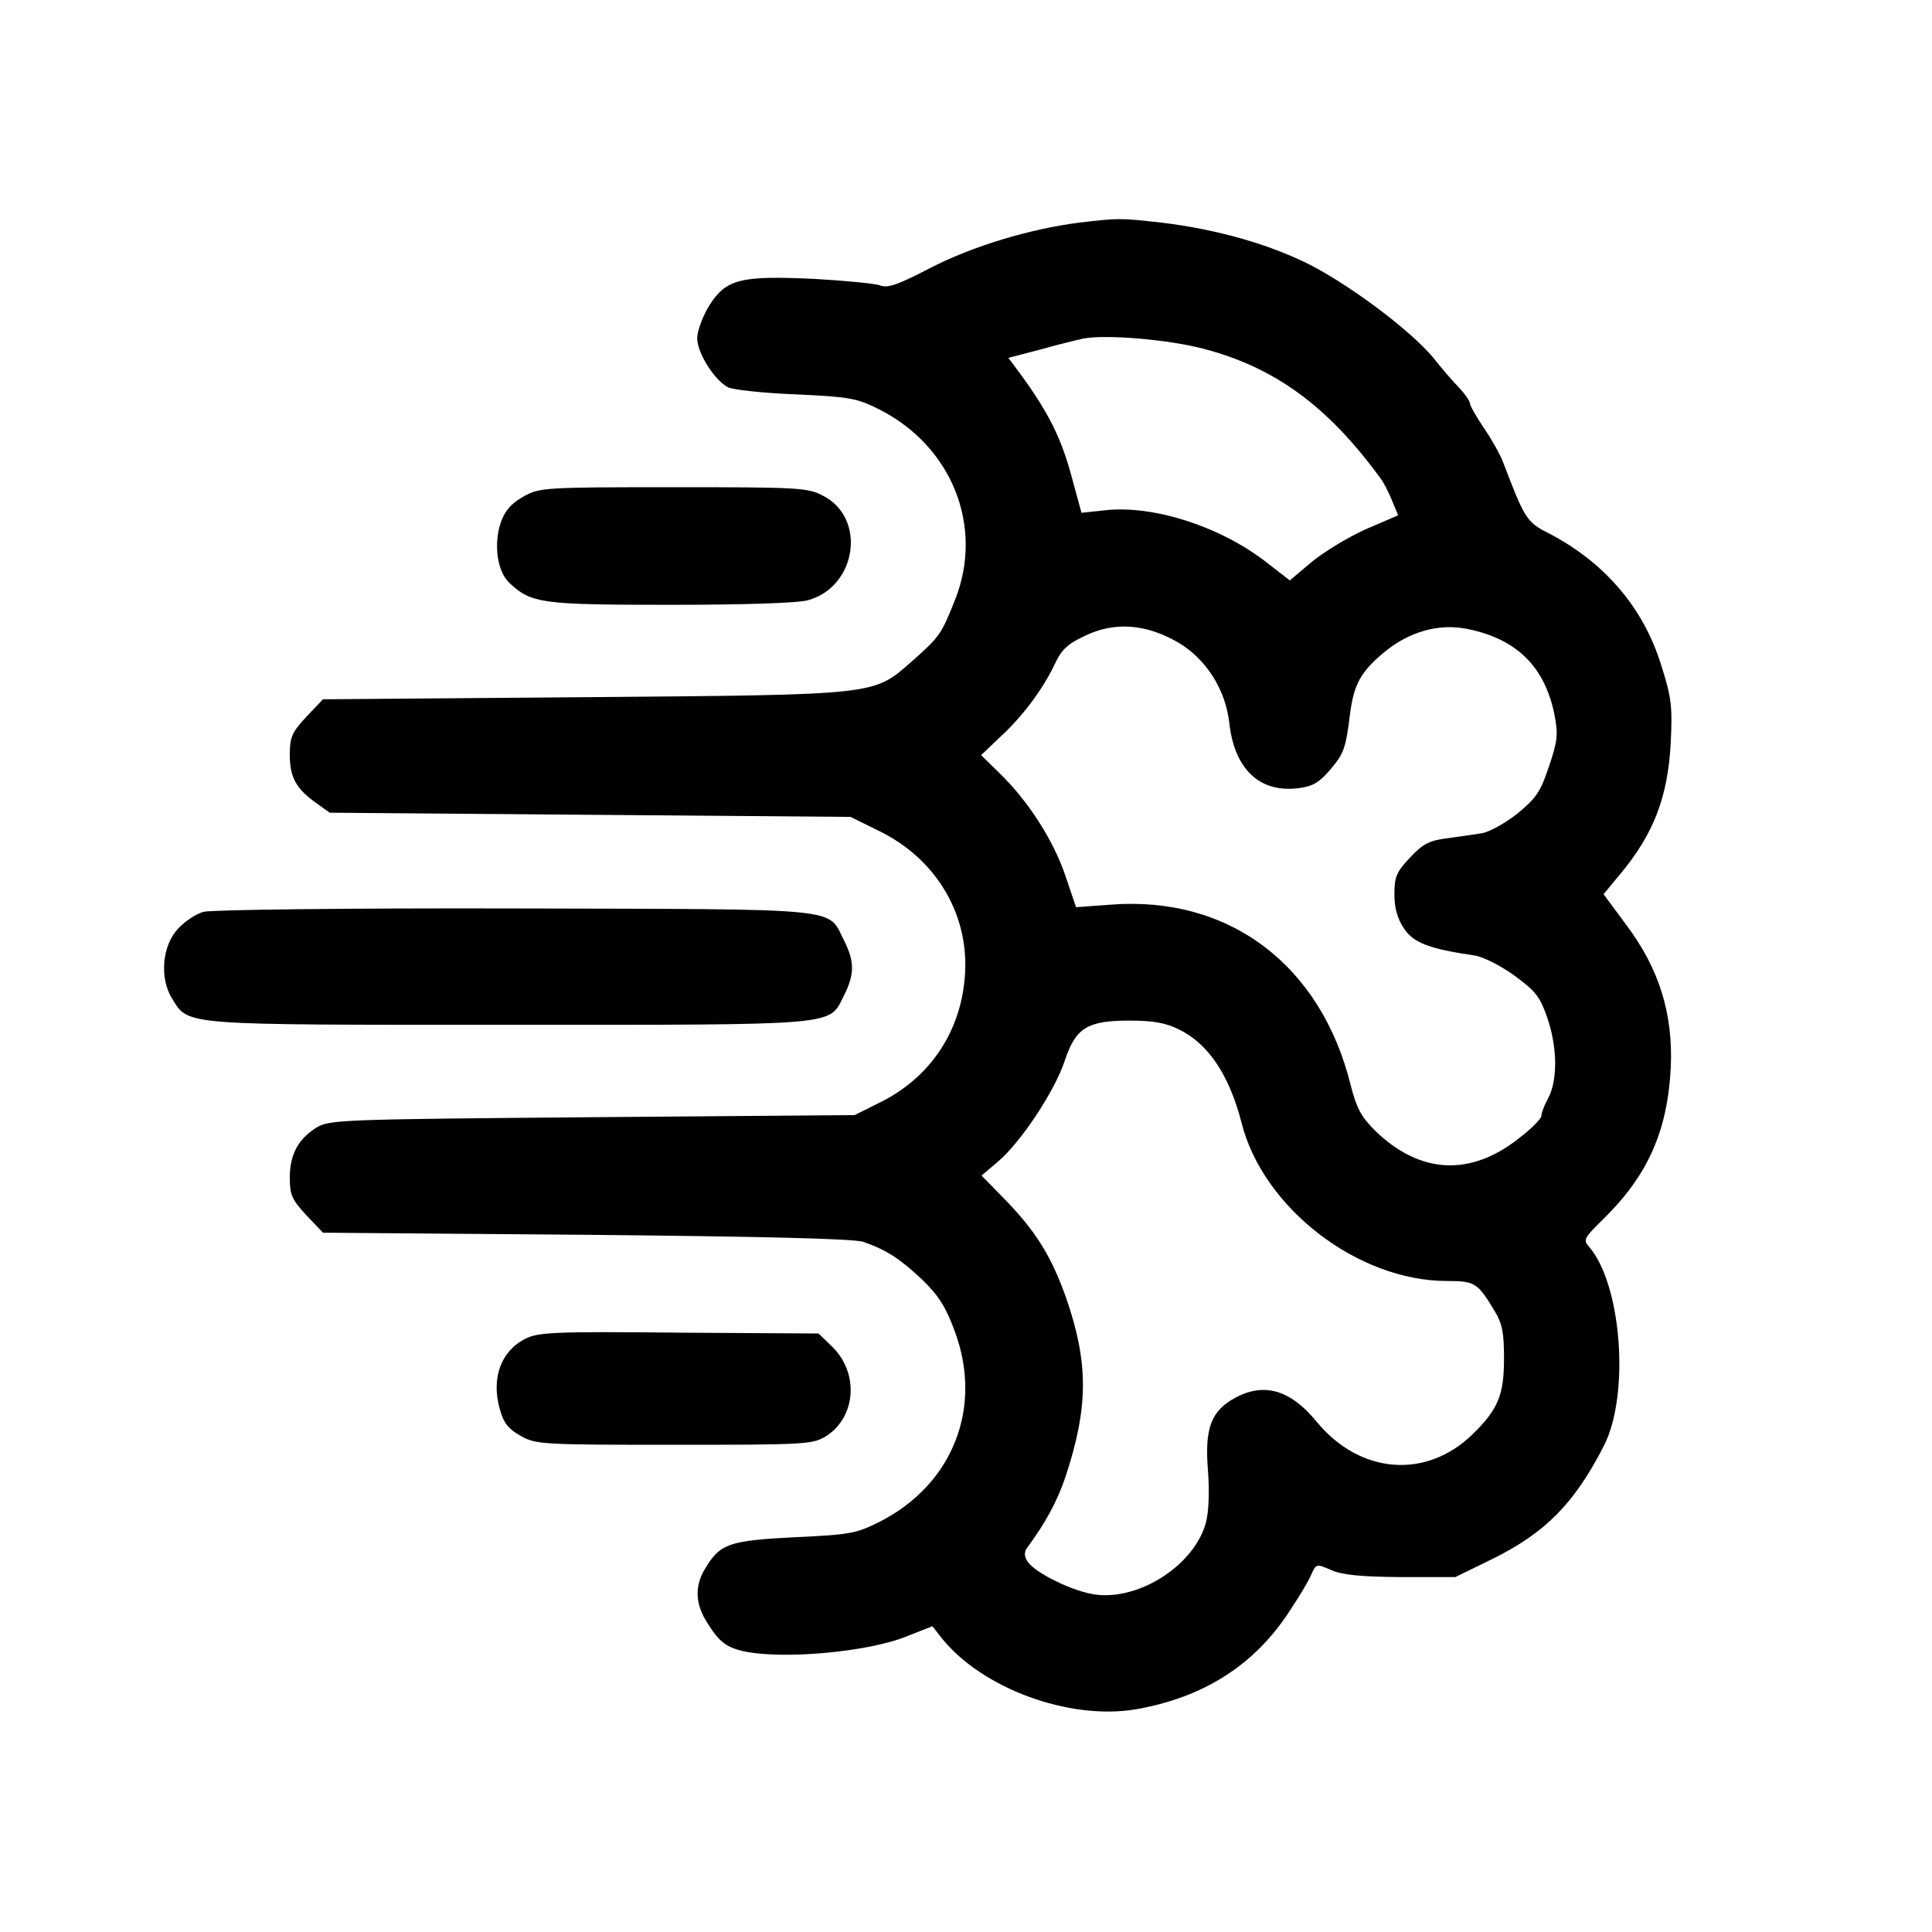
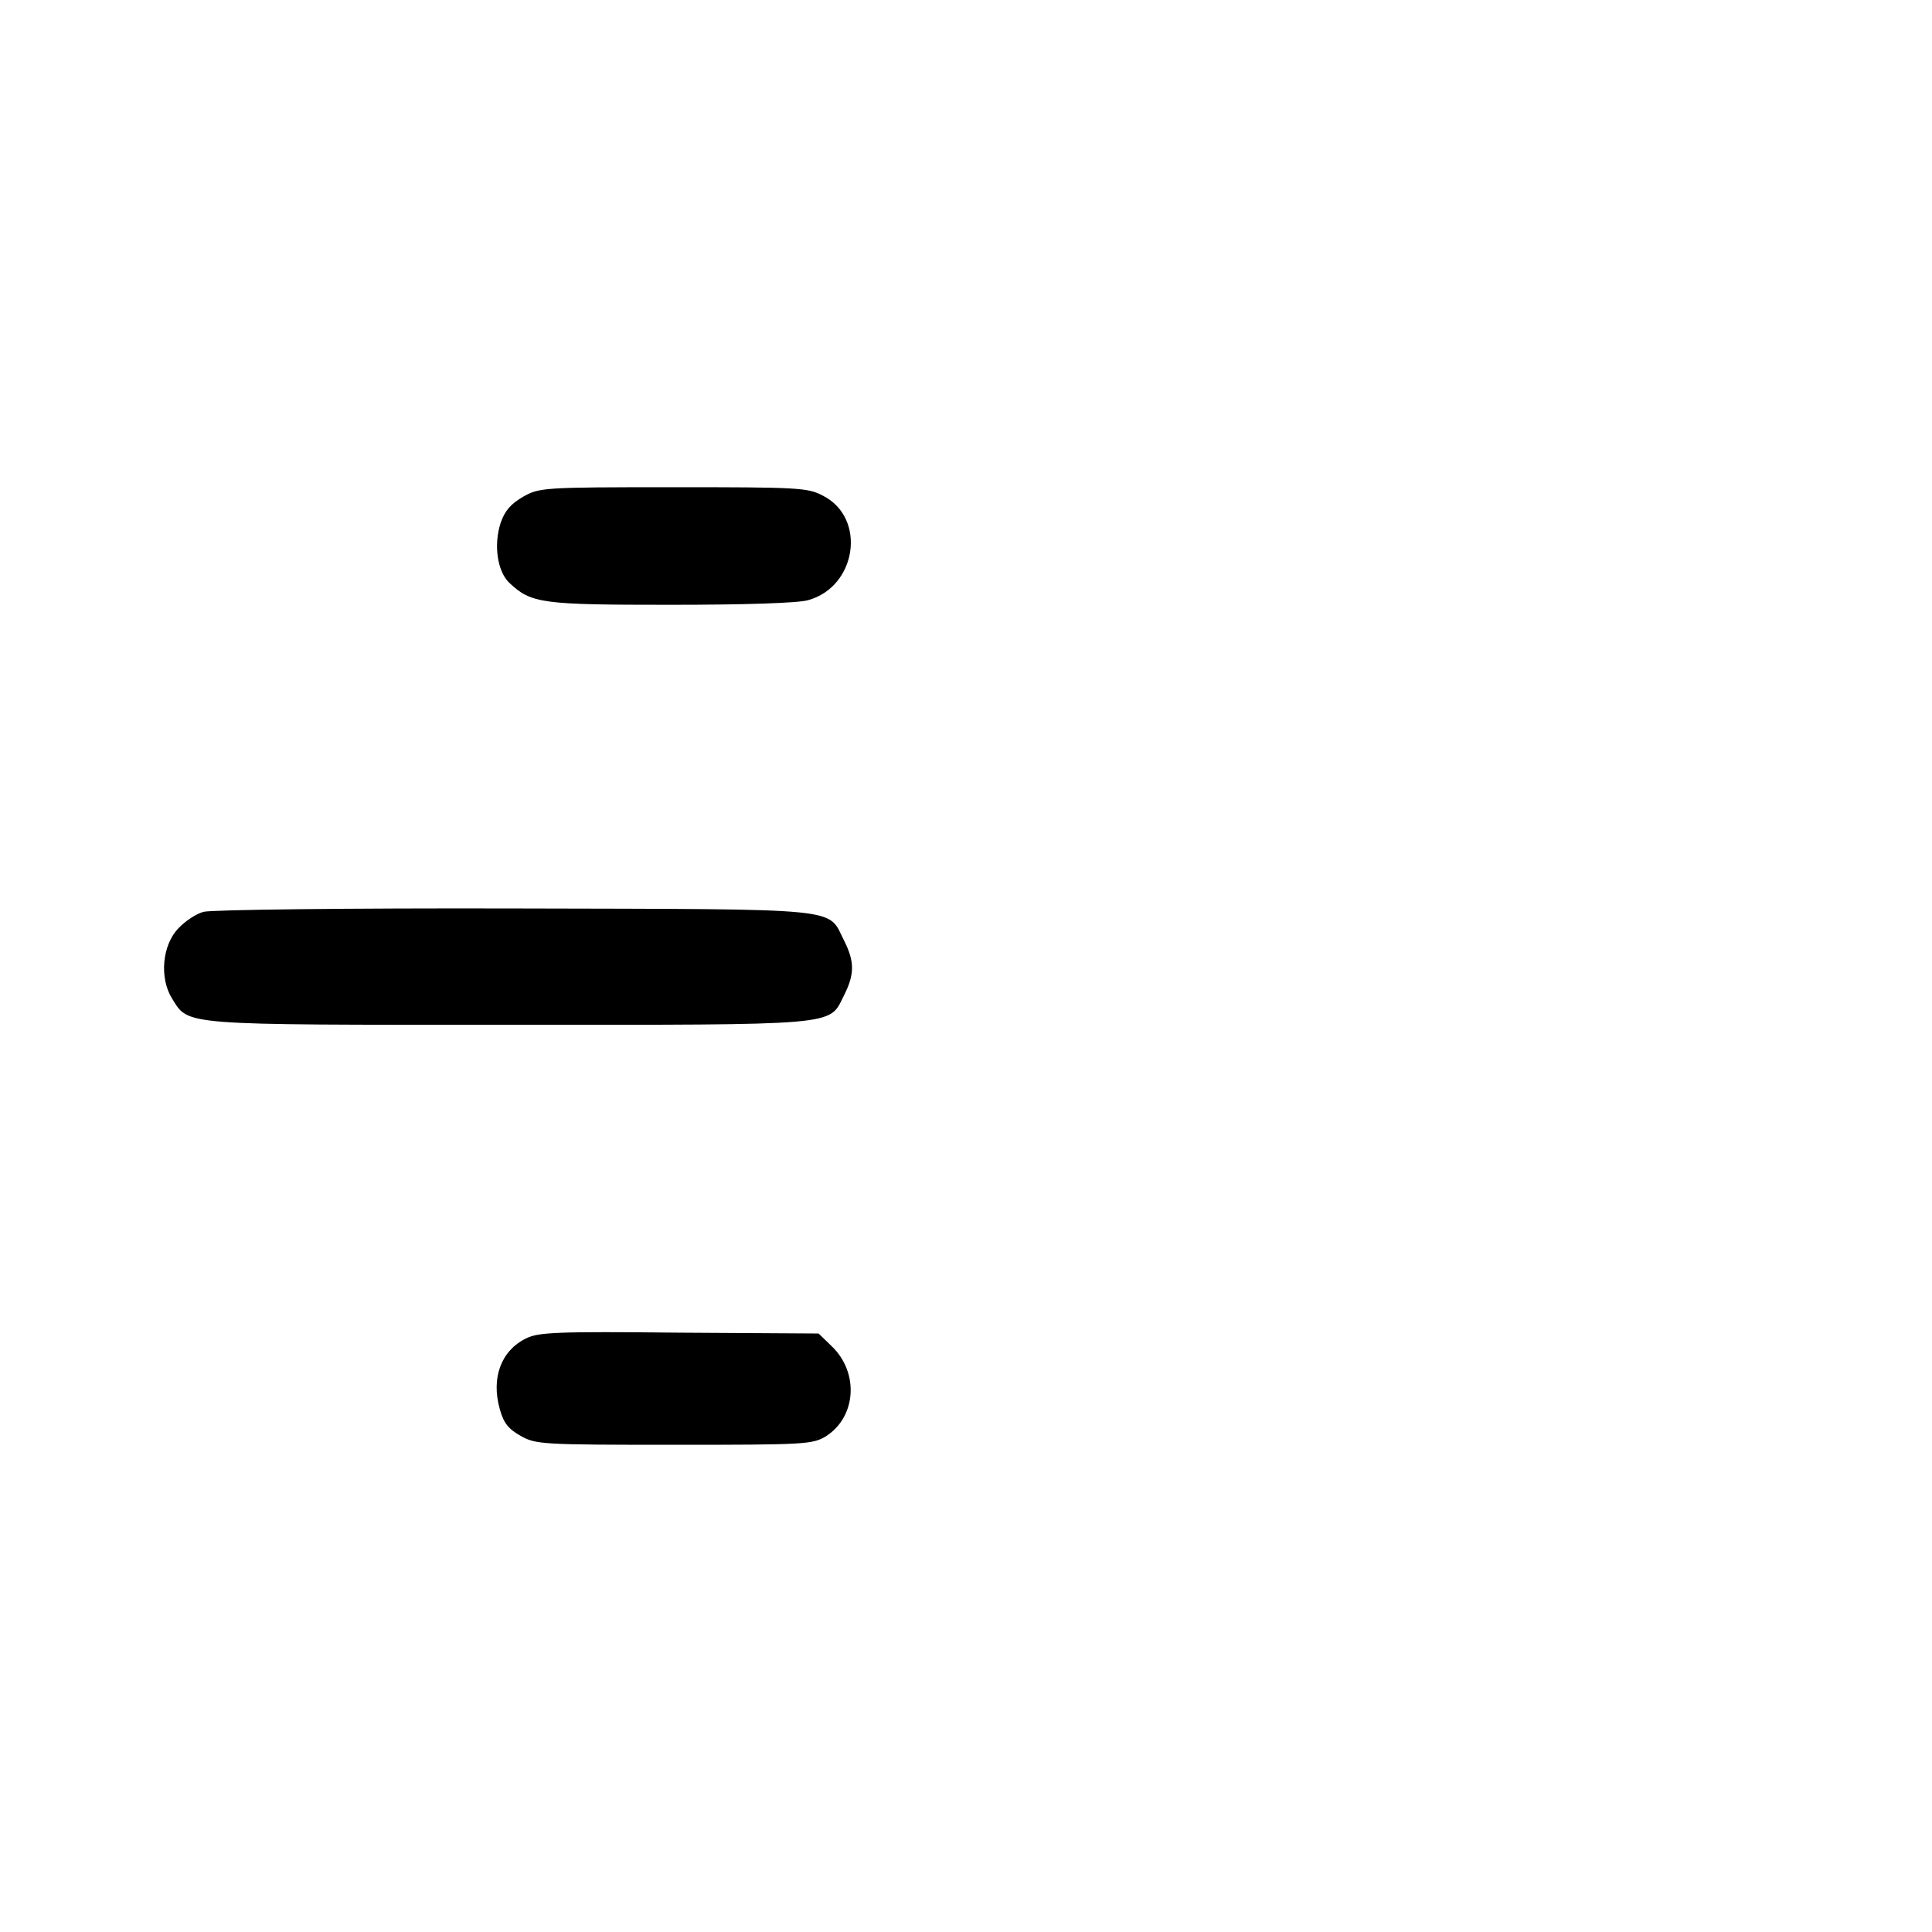
<svg xmlns="http://www.w3.org/2000/svg" version="1.0" width="460pt" height="460pt" viewBox="0 0 460 460" preserveAspectRatio="xMidYMid meet">
  <g transform="translate(0,460) scale(0.1,-0.1)" fill="#000000" stroke="none">
-     <path d="M2570 4070 c-118 -15 -254 -56 -355 -108 -79 -41 -102 -49 -121 -41 -13 4 -84 11 -156 15 -174 8 -209 0 -249 -63 -16 -26 -29 -61 -29 -78 0 -35 40 -99 73 -117 12 -6 84 -14 162 -17 129 -6 145 -9 199 -36 173 -88 249 -279 180 -453 -33 -83 -37 -88 -101 -145 -95 -83 -73 -81 -781 -87 l-623 -5 -40 -42 c-34 -37 -39 -48 -39 -90 0 -54 15 -81 63 -115 l32 -23 620 -5 620 -5 65 -32 c140 -67 220 -203 207 -351 -11 -132 -85 -240 -204 -298 l-58 -29 -625 -5 c-600 -5 -626 -6 -657 -25 -43 -27 -63 -64 -63 -119 0 -41 5 -52 39 -89 l40 -42 628 -5 c413 -4 638 -9 659 -17 55 -19 88 -41 140 -90 39 -38 56 -65 77 -122 68 -182 -4 -365 -178 -454 -56 -28 -70 -31 -202 -37 -156 -8 -178 -15 -213 -73 -26 -41 -25 -83 1 -126 30 -49 46 -62 87 -72 91 -21 298 -3 391 35 l61 24 22 -28 c96 -120 303 -196 461 -170 162 28 284 105 368 235 22 33 45 71 51 86 12 26 12 26 47 11 27 -12 69 -16 166 -17 l130 0 90 44 c125 62 194 132 264 269 62 122 42 385 -36 474 -14 16 -11 21 34 65 106 104 153 209 161 360 6 128 -27 236 -106 341 l-54 73 39 47 c80 96 114 183 121 314 4 86 2 107 -23 185 -42 136 -135 245 -269 314 -51 26 -56 34 -107 168 -7 19 -28 56 -46 82 -18 27 -33 53 -33 58 0 6 -12 23 -26 38 -15 15 -43 48 -62 72 -52 62 -185 163 -286 217 -98 51 -227 88 -361 104 -99 11 -101 11 -195 0z m294 -300 c170 -44 297 -136 423 -309 7 -9 19 -32 27 -52 l15 -36 -77 -33 c-42 -19 -100 -54 -129 -78 l-52 -44 -58 45 c-109 84 -268 135 -382 122 l-56 -6 -24 88 c-24 89 -54 149 -116 235 l-34 46 77 20 c42 12 88 23 102 26 53 10 199 -2 284 -24z m-60 -699 c67 -39 114 -112 123 -193 12 -108 71 -165 161 -155 36 4 51 12 78 43 34 40 38 50 49 139 9 65 25 95 77 139 61 52 134 73 204 58 116 -24 182 -90 205 -203 9 -48 8 -62 -13 -124 -20 -60 -30 -75 -75 -112 -29 -23 -67 -44 -85 -47 -18 -3 -55 -8 -83 -12 -41 -5 -57 -13 -87 -45 -33 -35 -38 -46 -38 -88 0 -33 7 -58 23 -82 23 -34 59 -48 168 -64 20 -3 62 -24 95 -48 52 -38 61 -51 79 -103 23 -69 24 -146 1 -189 -9 -16 -16 -35 -16 -42 0 -6 -23 -30 -52 -52 -116 -93 -237 -87 -344 17 -33 33 -44 53 -58 108 -71 287 -290 452 -572 430 l-82 -6 -25 74 c-28 84 -89 179 -156 244 l-45 44 44 42 c54 49 103 115 131 174 16 35 31 49 72 68 70 34 144 29 221 -15z m3 -922 c70 -34 120 -109 149 -222 51 -203 277 -377 489 -377 67 0 73 -4 114 -72 18 -30 22 -52 22 -112 0 -88 -14 -122 -77 -183 -111 -106 -268 -92 -370 33 -62 75 -124 93 -193 56 -57 -31 -73 -72 -65 -172 4 -52 2 -101 -5 -126 -27 -99 -155 -183 -260 -171 -53 6 -148 52 -165 80 -7 11 -8 21 -1 31 45 61 72 111 92 170 55 167 55 271 1 427 -36 101 -74 161 -152 240 l-49 50 40 34 c54 46 134 167 158 239 26 79 54 96 154 96 55 0 86 -5 118 -21z" />
    <path d="M1245 3417 c-29 -17 -43 -33 -53 -62 -17 -52 -8 -116 21 -143 52 -49 77 -52 384 -52 175 0 303 4 327 11 116 32 140 196 35 249 -36 19 -59 20 -356 20 -312 0 -319 -1 -358 -23z" />
    <path d="M485 2429 c-17 -4 -44 -22 -60 -39 -39 -40 -46 -119 -15 -168 40 -64 17 -62 800 -62 795 0 763 -3 799 69 26 51 26 81 1 131 -41 80 13 75 -785 77 -395 1 -723 -3 -740 -8z" />
    <path d="M1252 1413 c-59 -29 -83 -94 -62 -168 9 -33 20 -47 50 -64 36 -20 50 -21 365 -21 312 0 329 1 361 20 73 46 80 152 14 215 l-31 30 -332 2 c-293 3 -336 1 -365 -14z" />
  </g>
</svg>